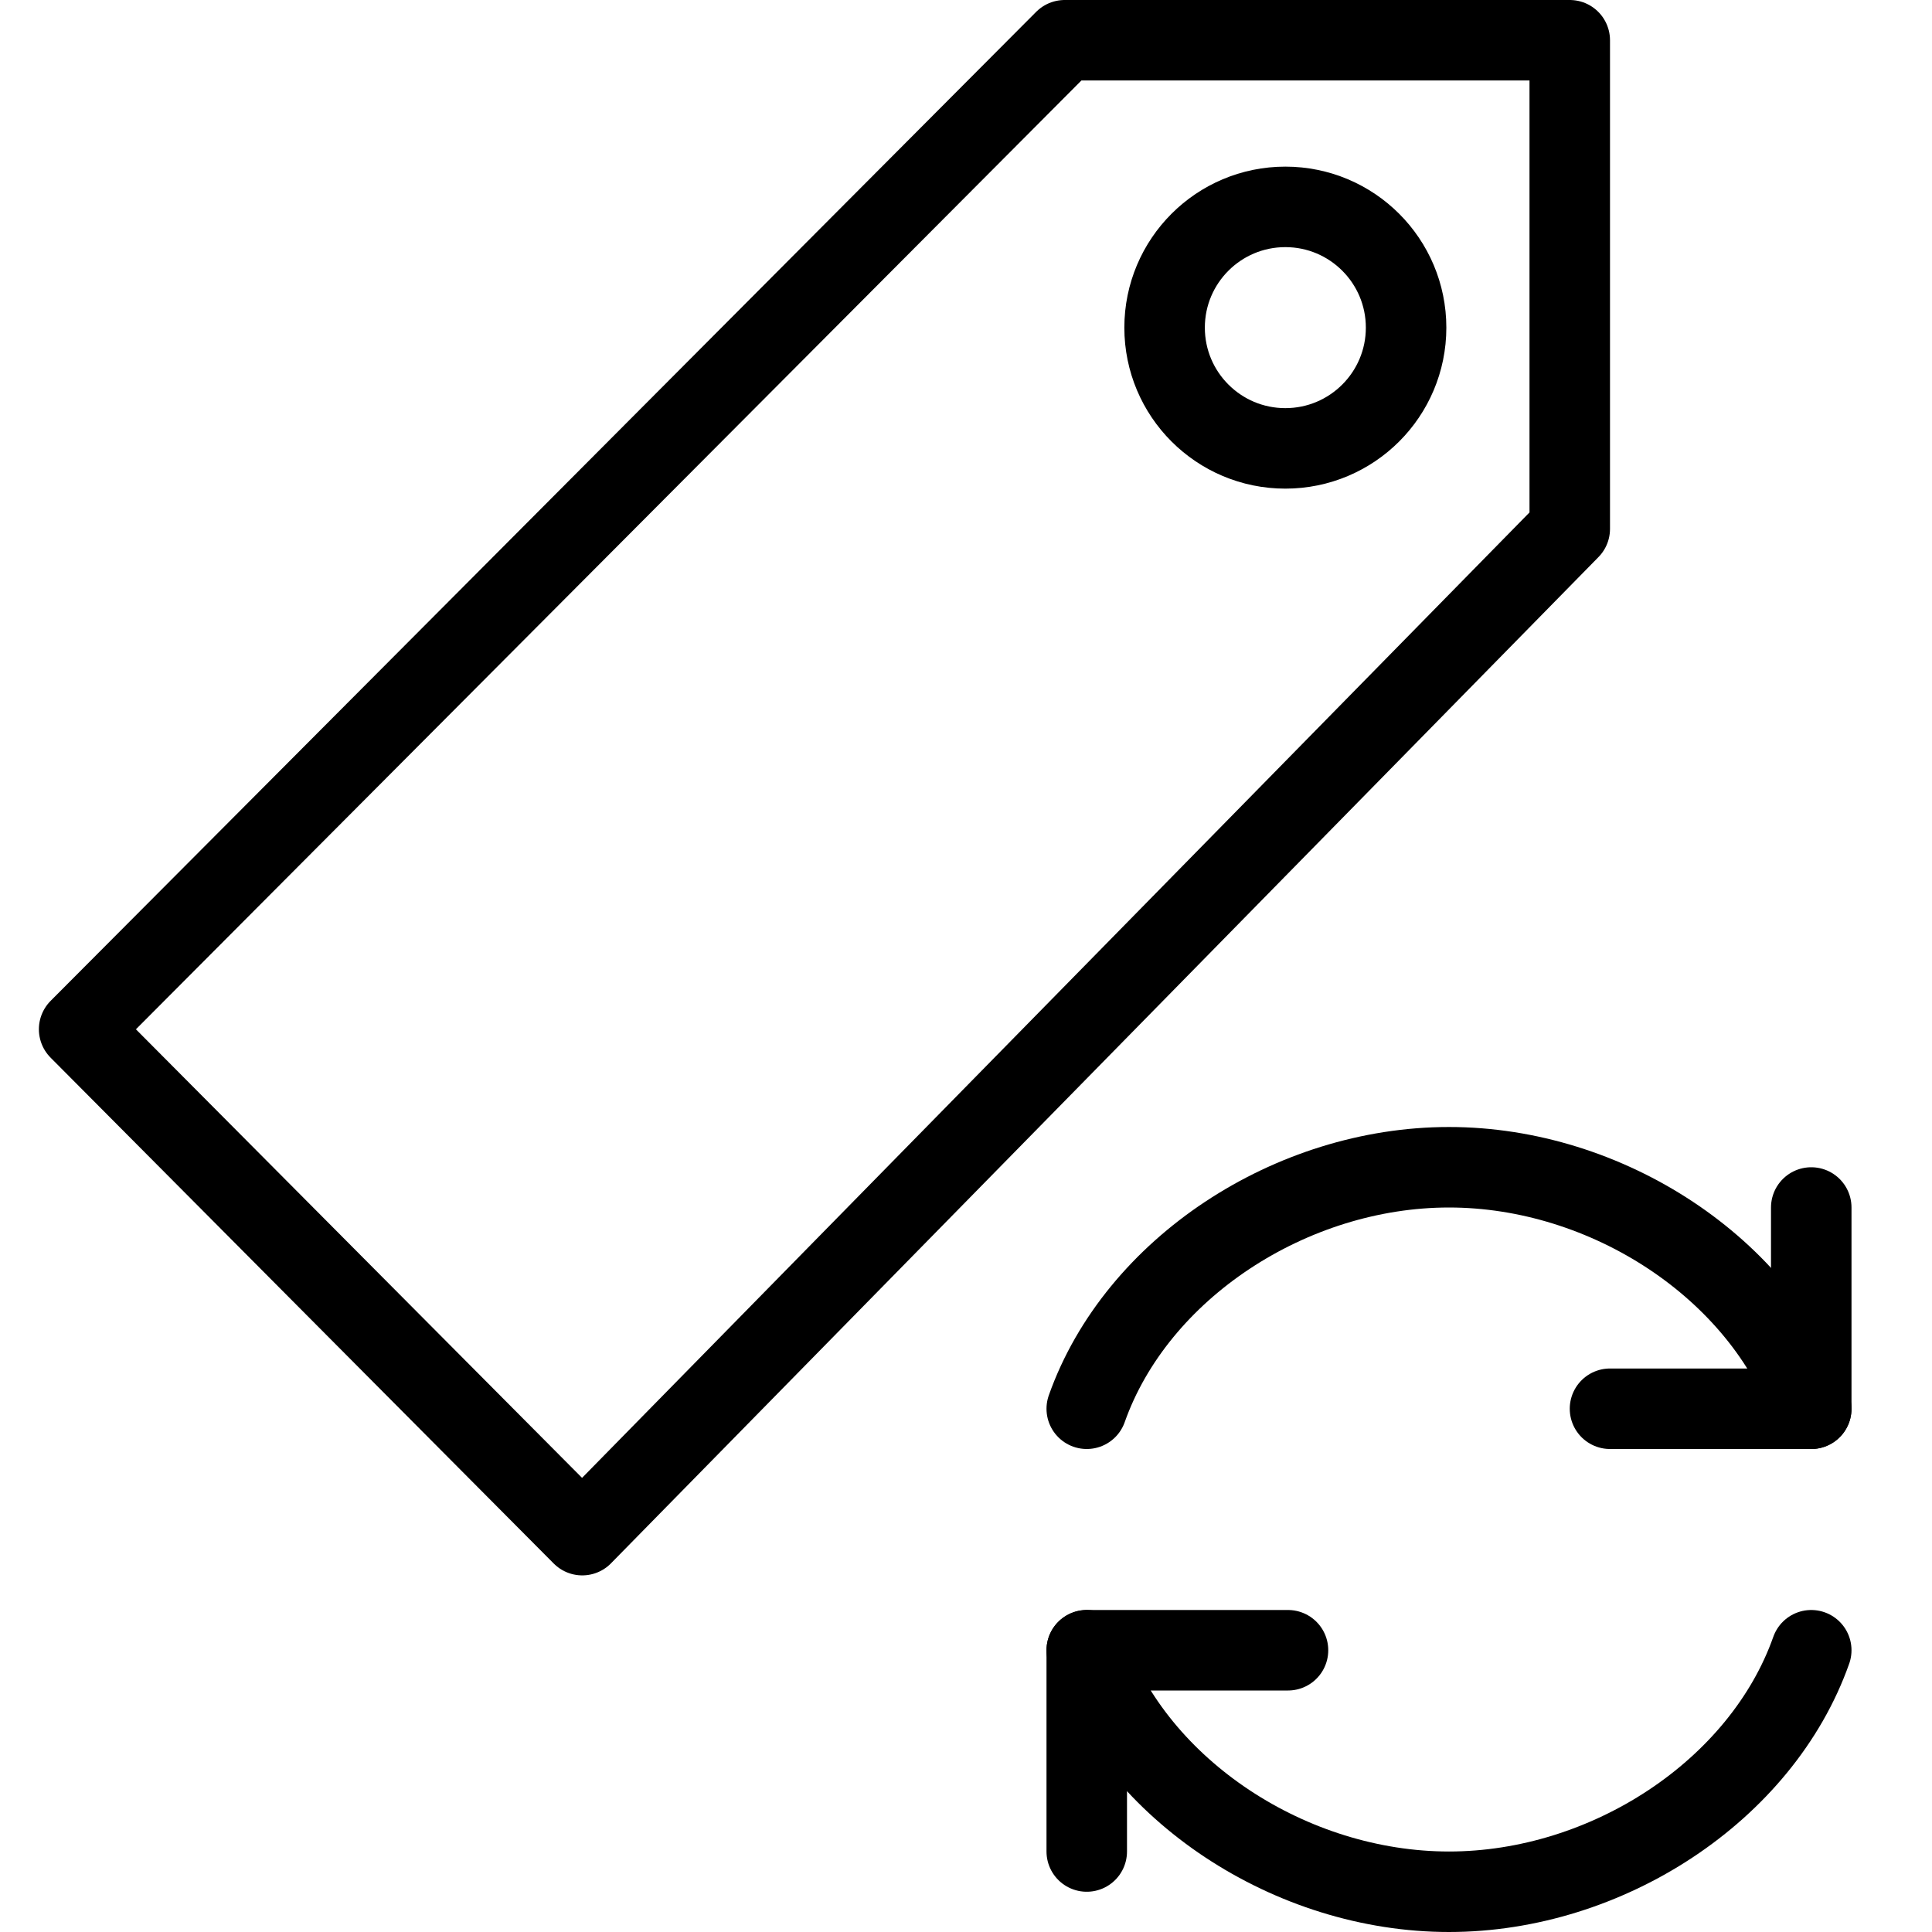
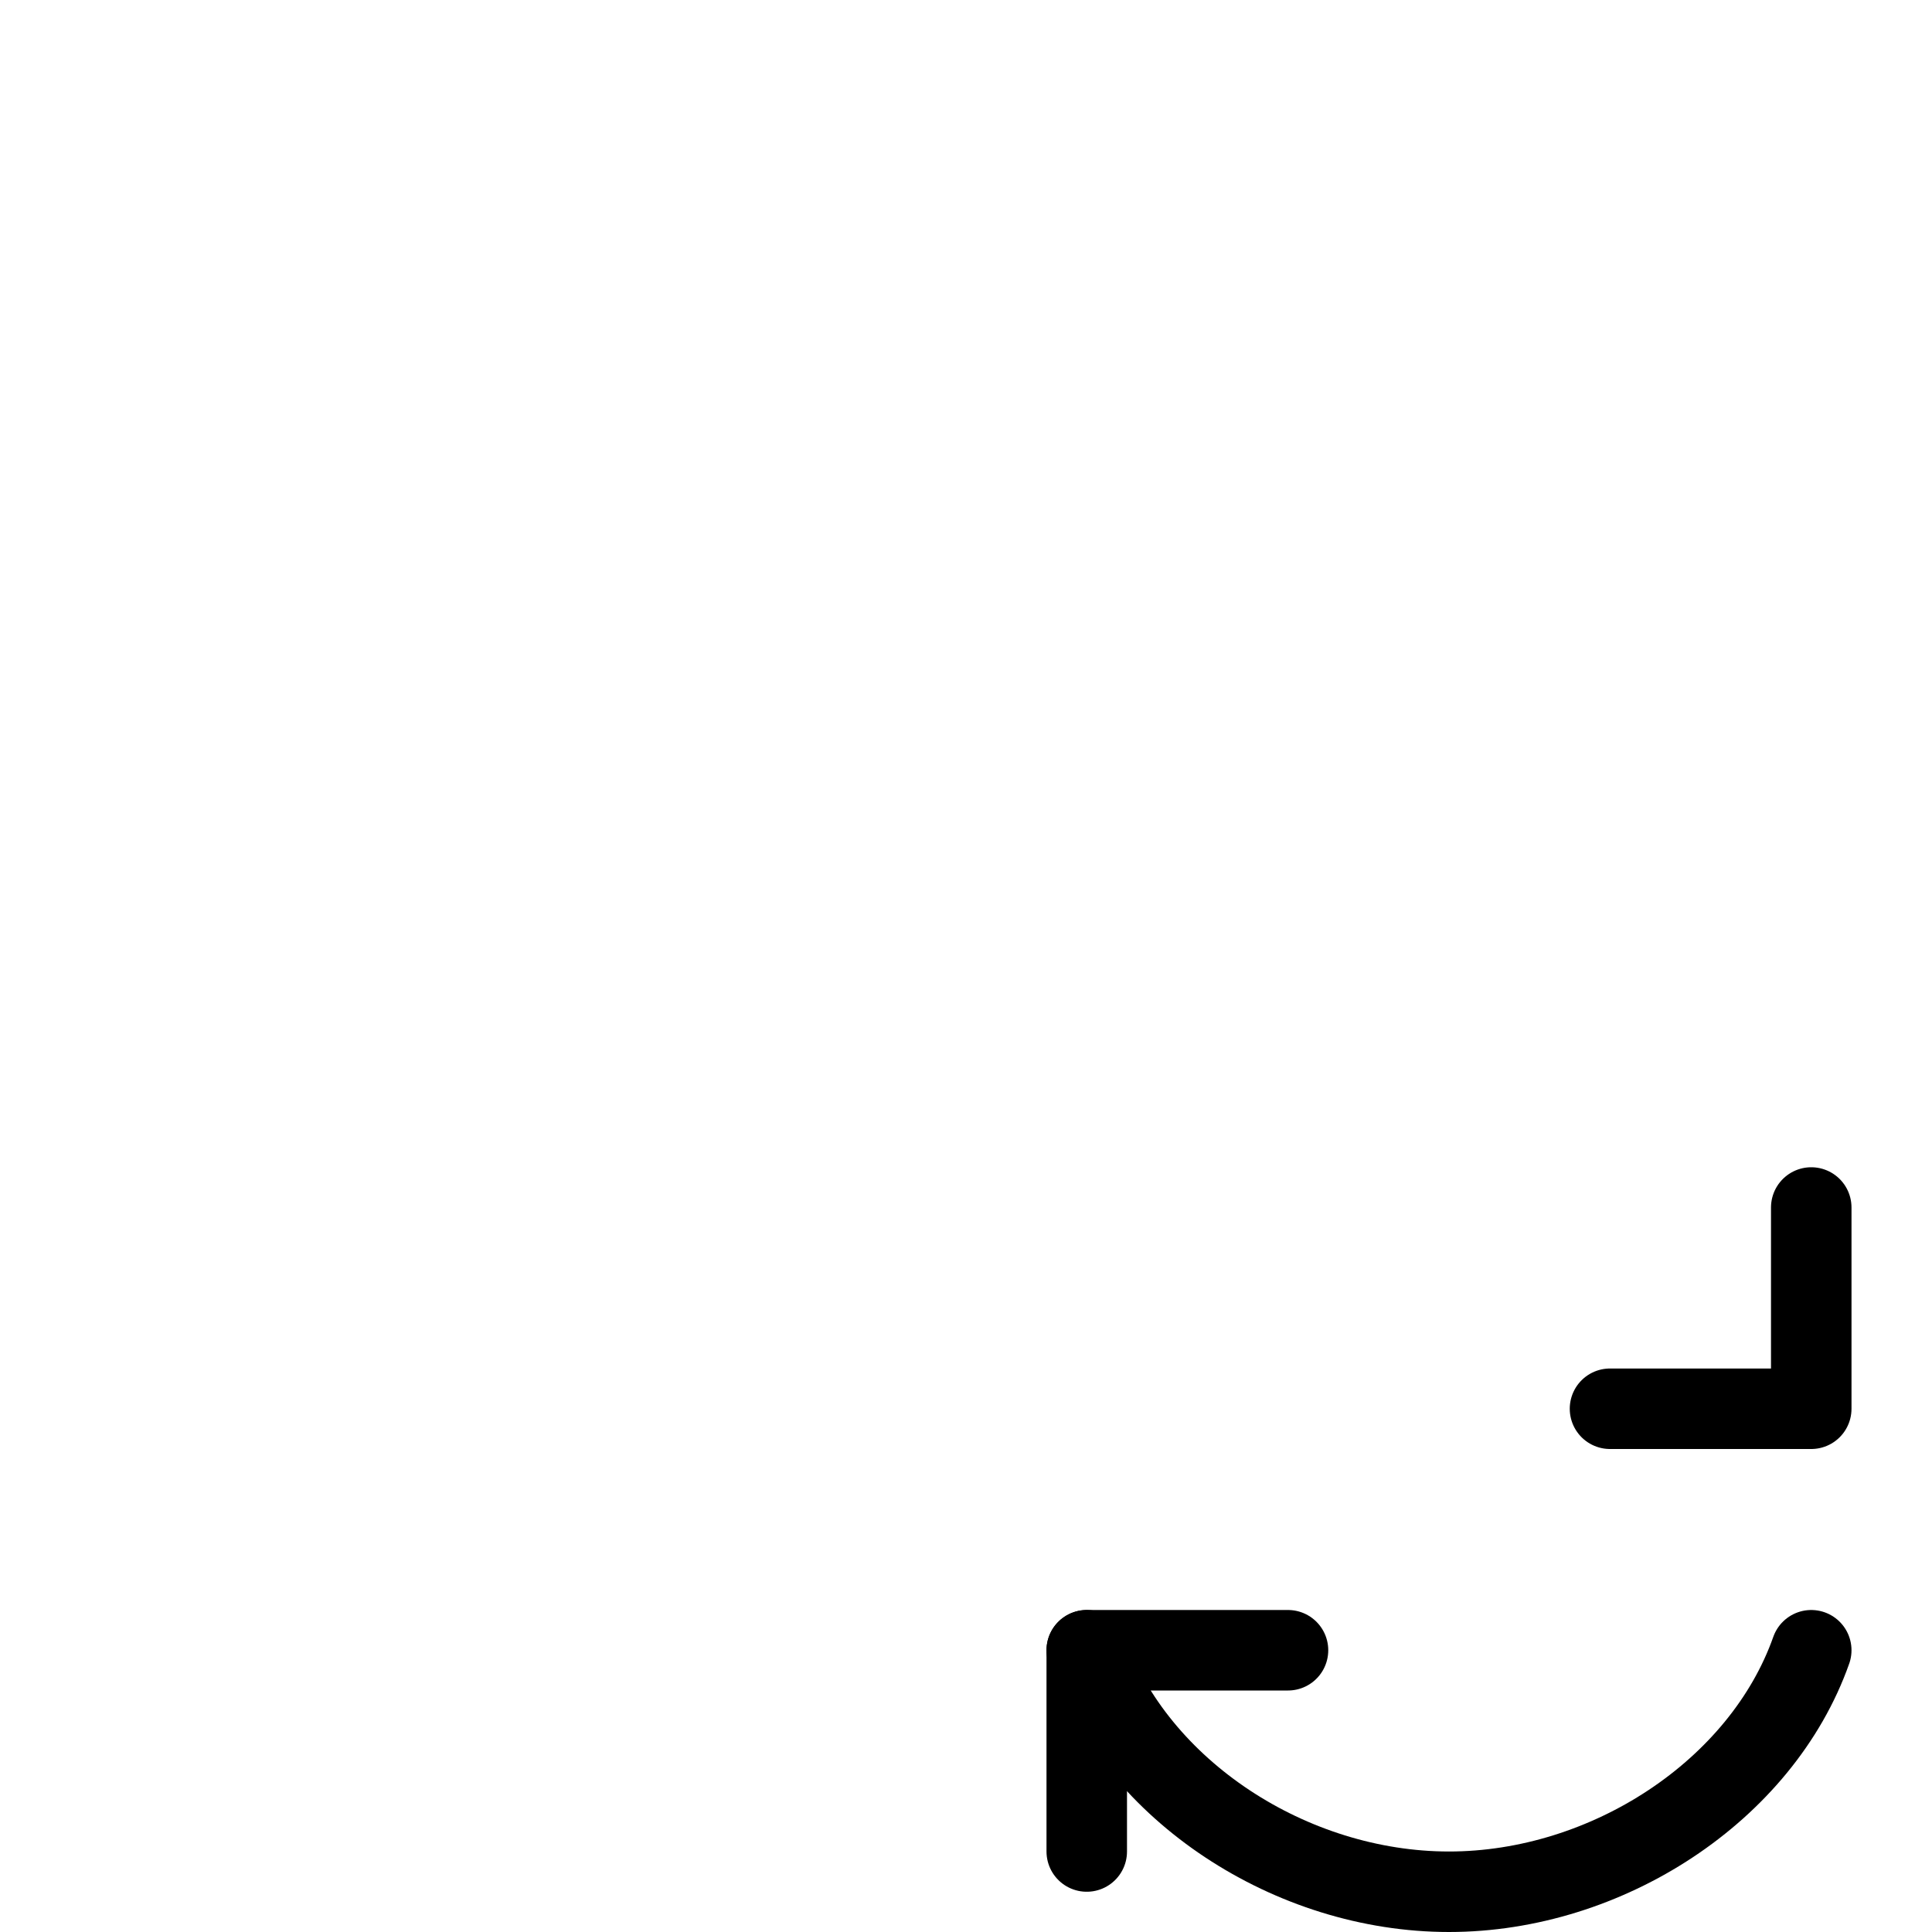
<svg xmlns="http://www.w3.org/2000/svg" version="1.1" x="0px" y="0px" width="24px" height="24px" viewBox="0 0 24 24" enable-background="new 0 0 24 24" xml:space="preserve">
  <g id="Outline_Icons_1_">
    <g id="Outline_Icons">
      <g>
        <g>
          <g>
            <polyline fill="none" stroke="#000000" stroke-linecap="round" stroke-linejoin="round" stroke-miterlimit="10" points="       22.5,15 22.5,17.5 20,17.5      " />
-             <path fill="none" stroke="#000000" stroke-linecap="round" stroke-linejoin="round" stroke-miterlimit="10" d="M13.5,17.5       c0.618-1.746,2.541-3,4.5-3s3.882,1.253,4.5,3" />
          </g>
          <g>
            <polyline fill="none" stroke="#000000" stroke-linecap="round" stroke-linejoin="round" stroke-miterlimit="10" points="       13.5,23 13.5,20.5 16,20.5      " />
            <path fill="none" stroke="#000000" stroke-linecap="round" stroke-linejoin="round" stroke-miterlimit="10" d="M22.5,20.5       c-0.618,1.747-2.541,3-4.5,3s-3.882-1.252-4.5-3" />
          </g>
        </g>
        <g>
-           <polygon fill="none" stroke="#000000" stroke-linejoin="round" stroke-miterlimit="10" points="7.233,19.07 19.5,6.57 19.5,0.5       13.226,0.5 0.983,12.786     " />
-           <circle fill="none" stroke="#000000" stroke-linejoin="round" stroke-miterlimit="10" cx="15.967" cy="4.07" r="1.5" />
-         </g>
+           </g>
      </g>
    </g>
    <g id="New_icons_1_">
	</g>
  </g>
  <g id="Invisible_Shape">
-     <rect fill="none" width="24" height="24" />
-   </g>
+     </g>
</svg>